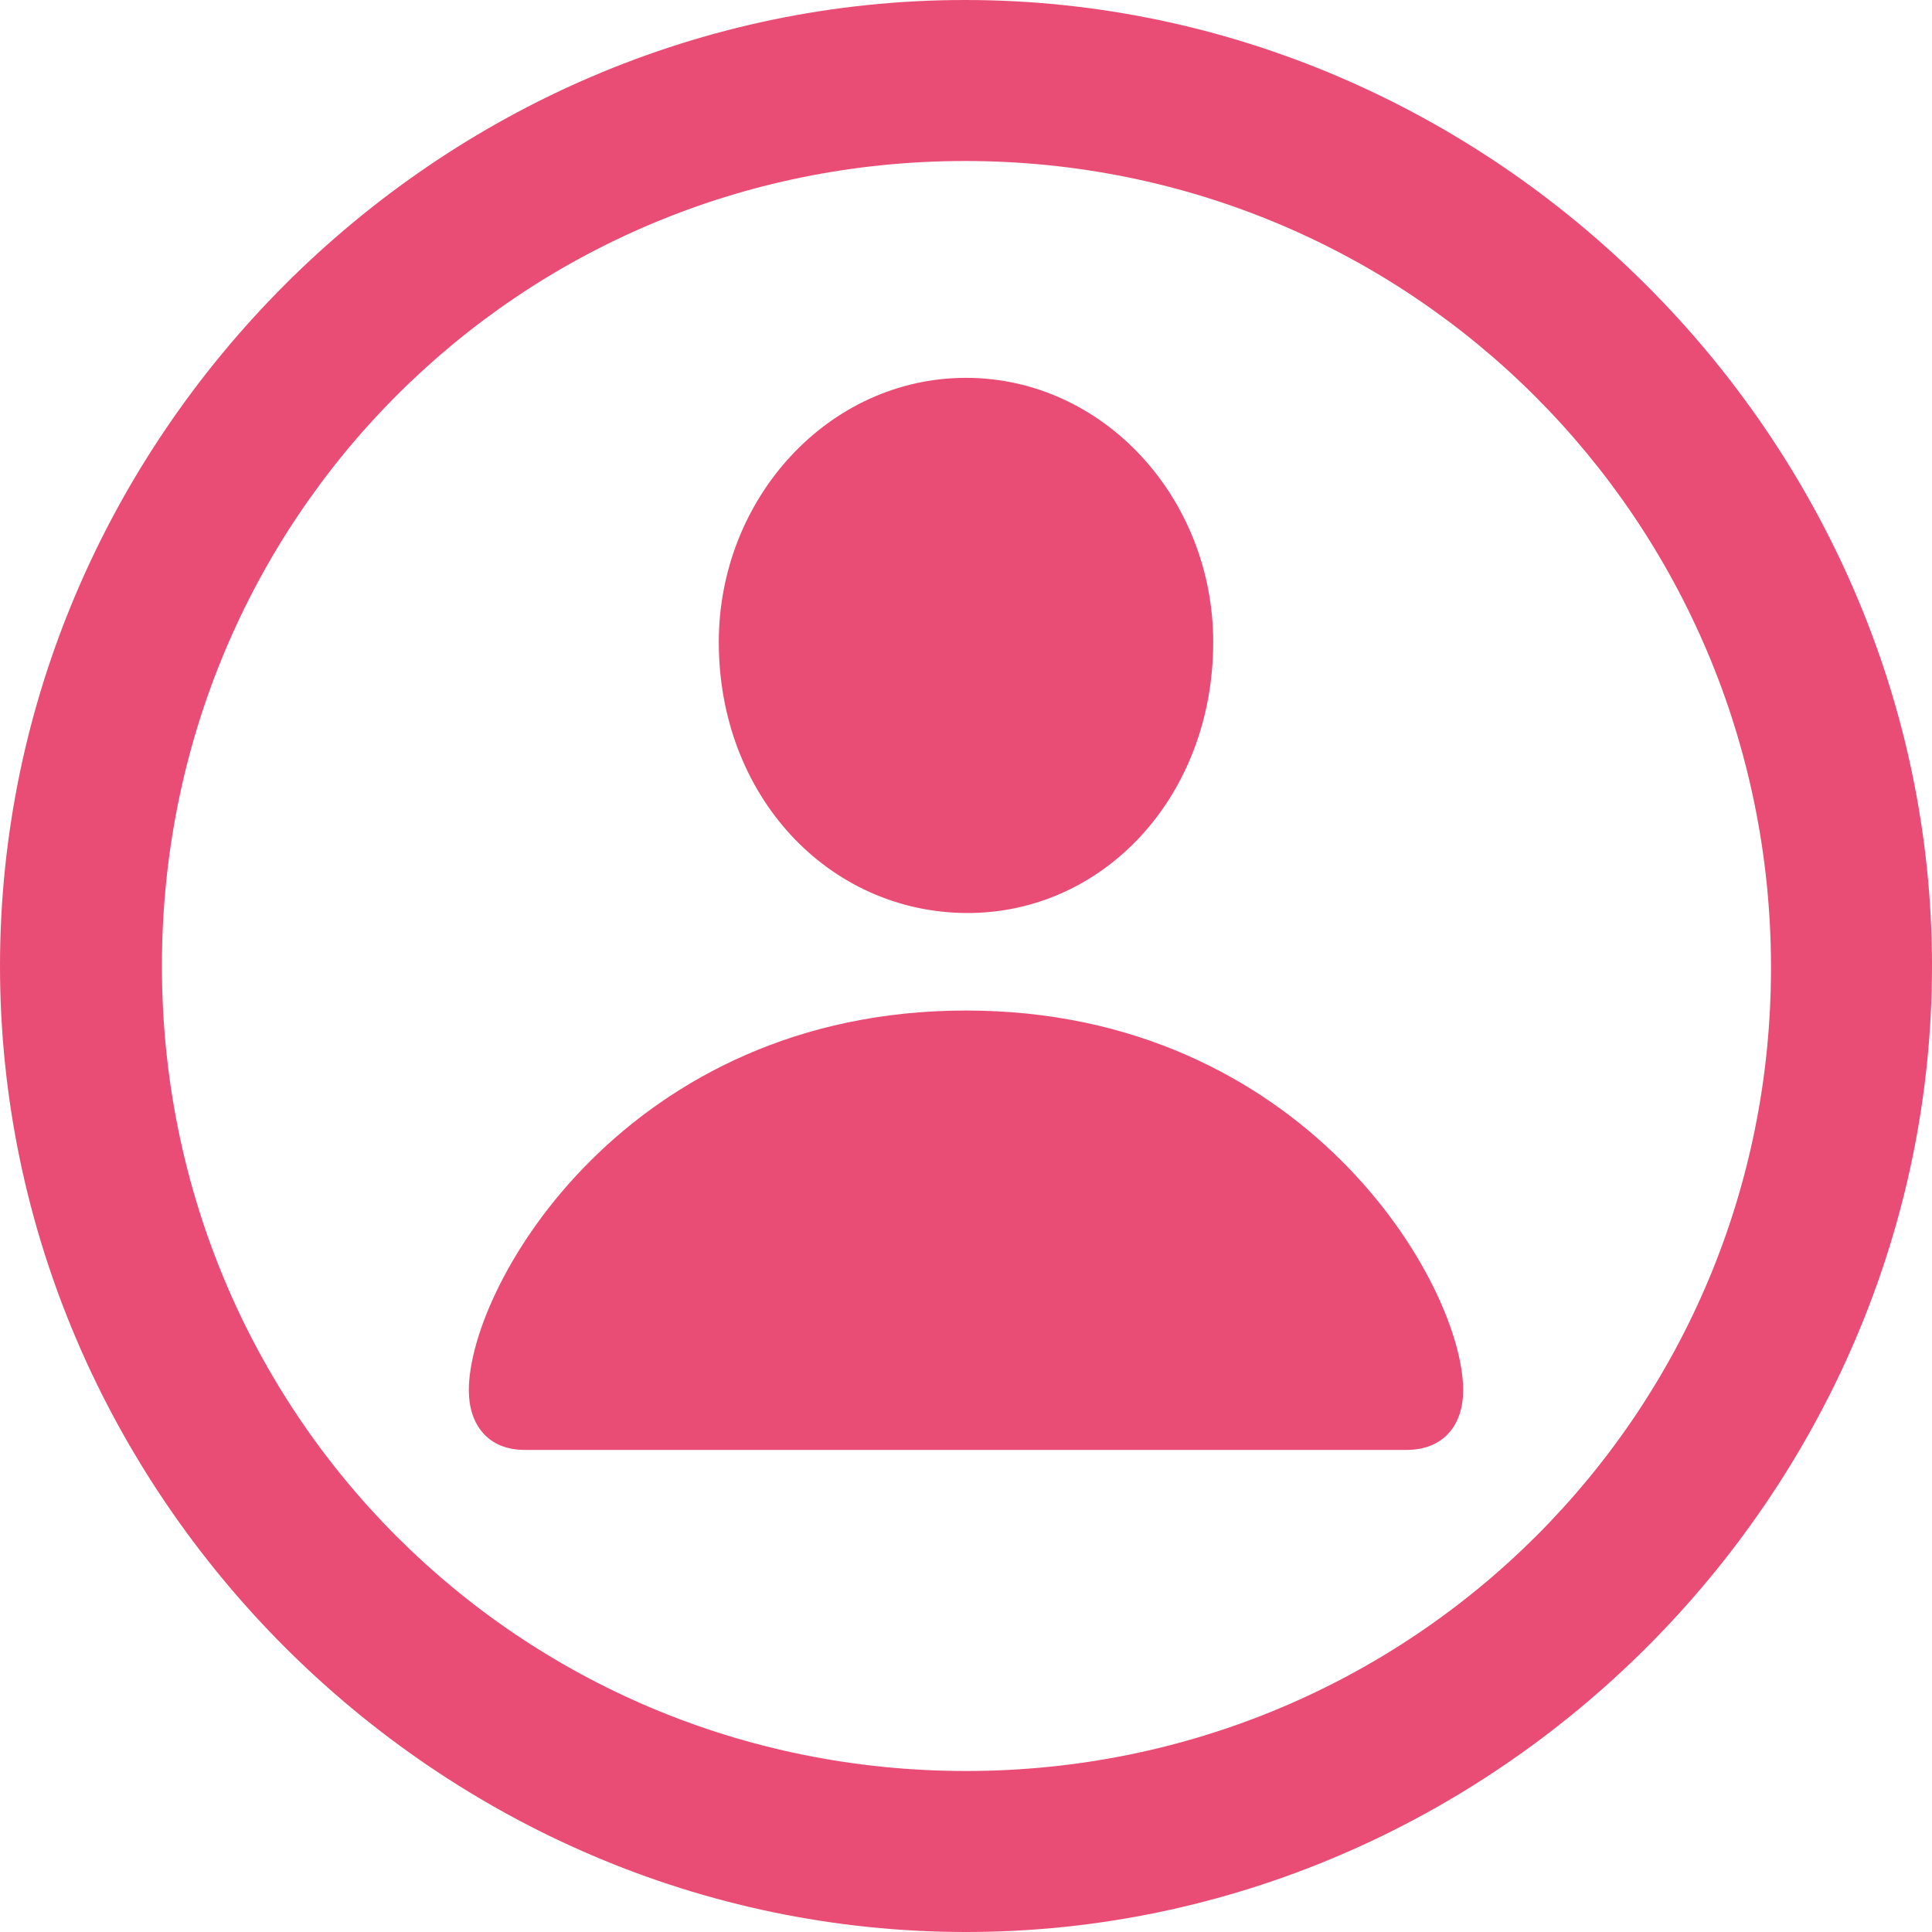
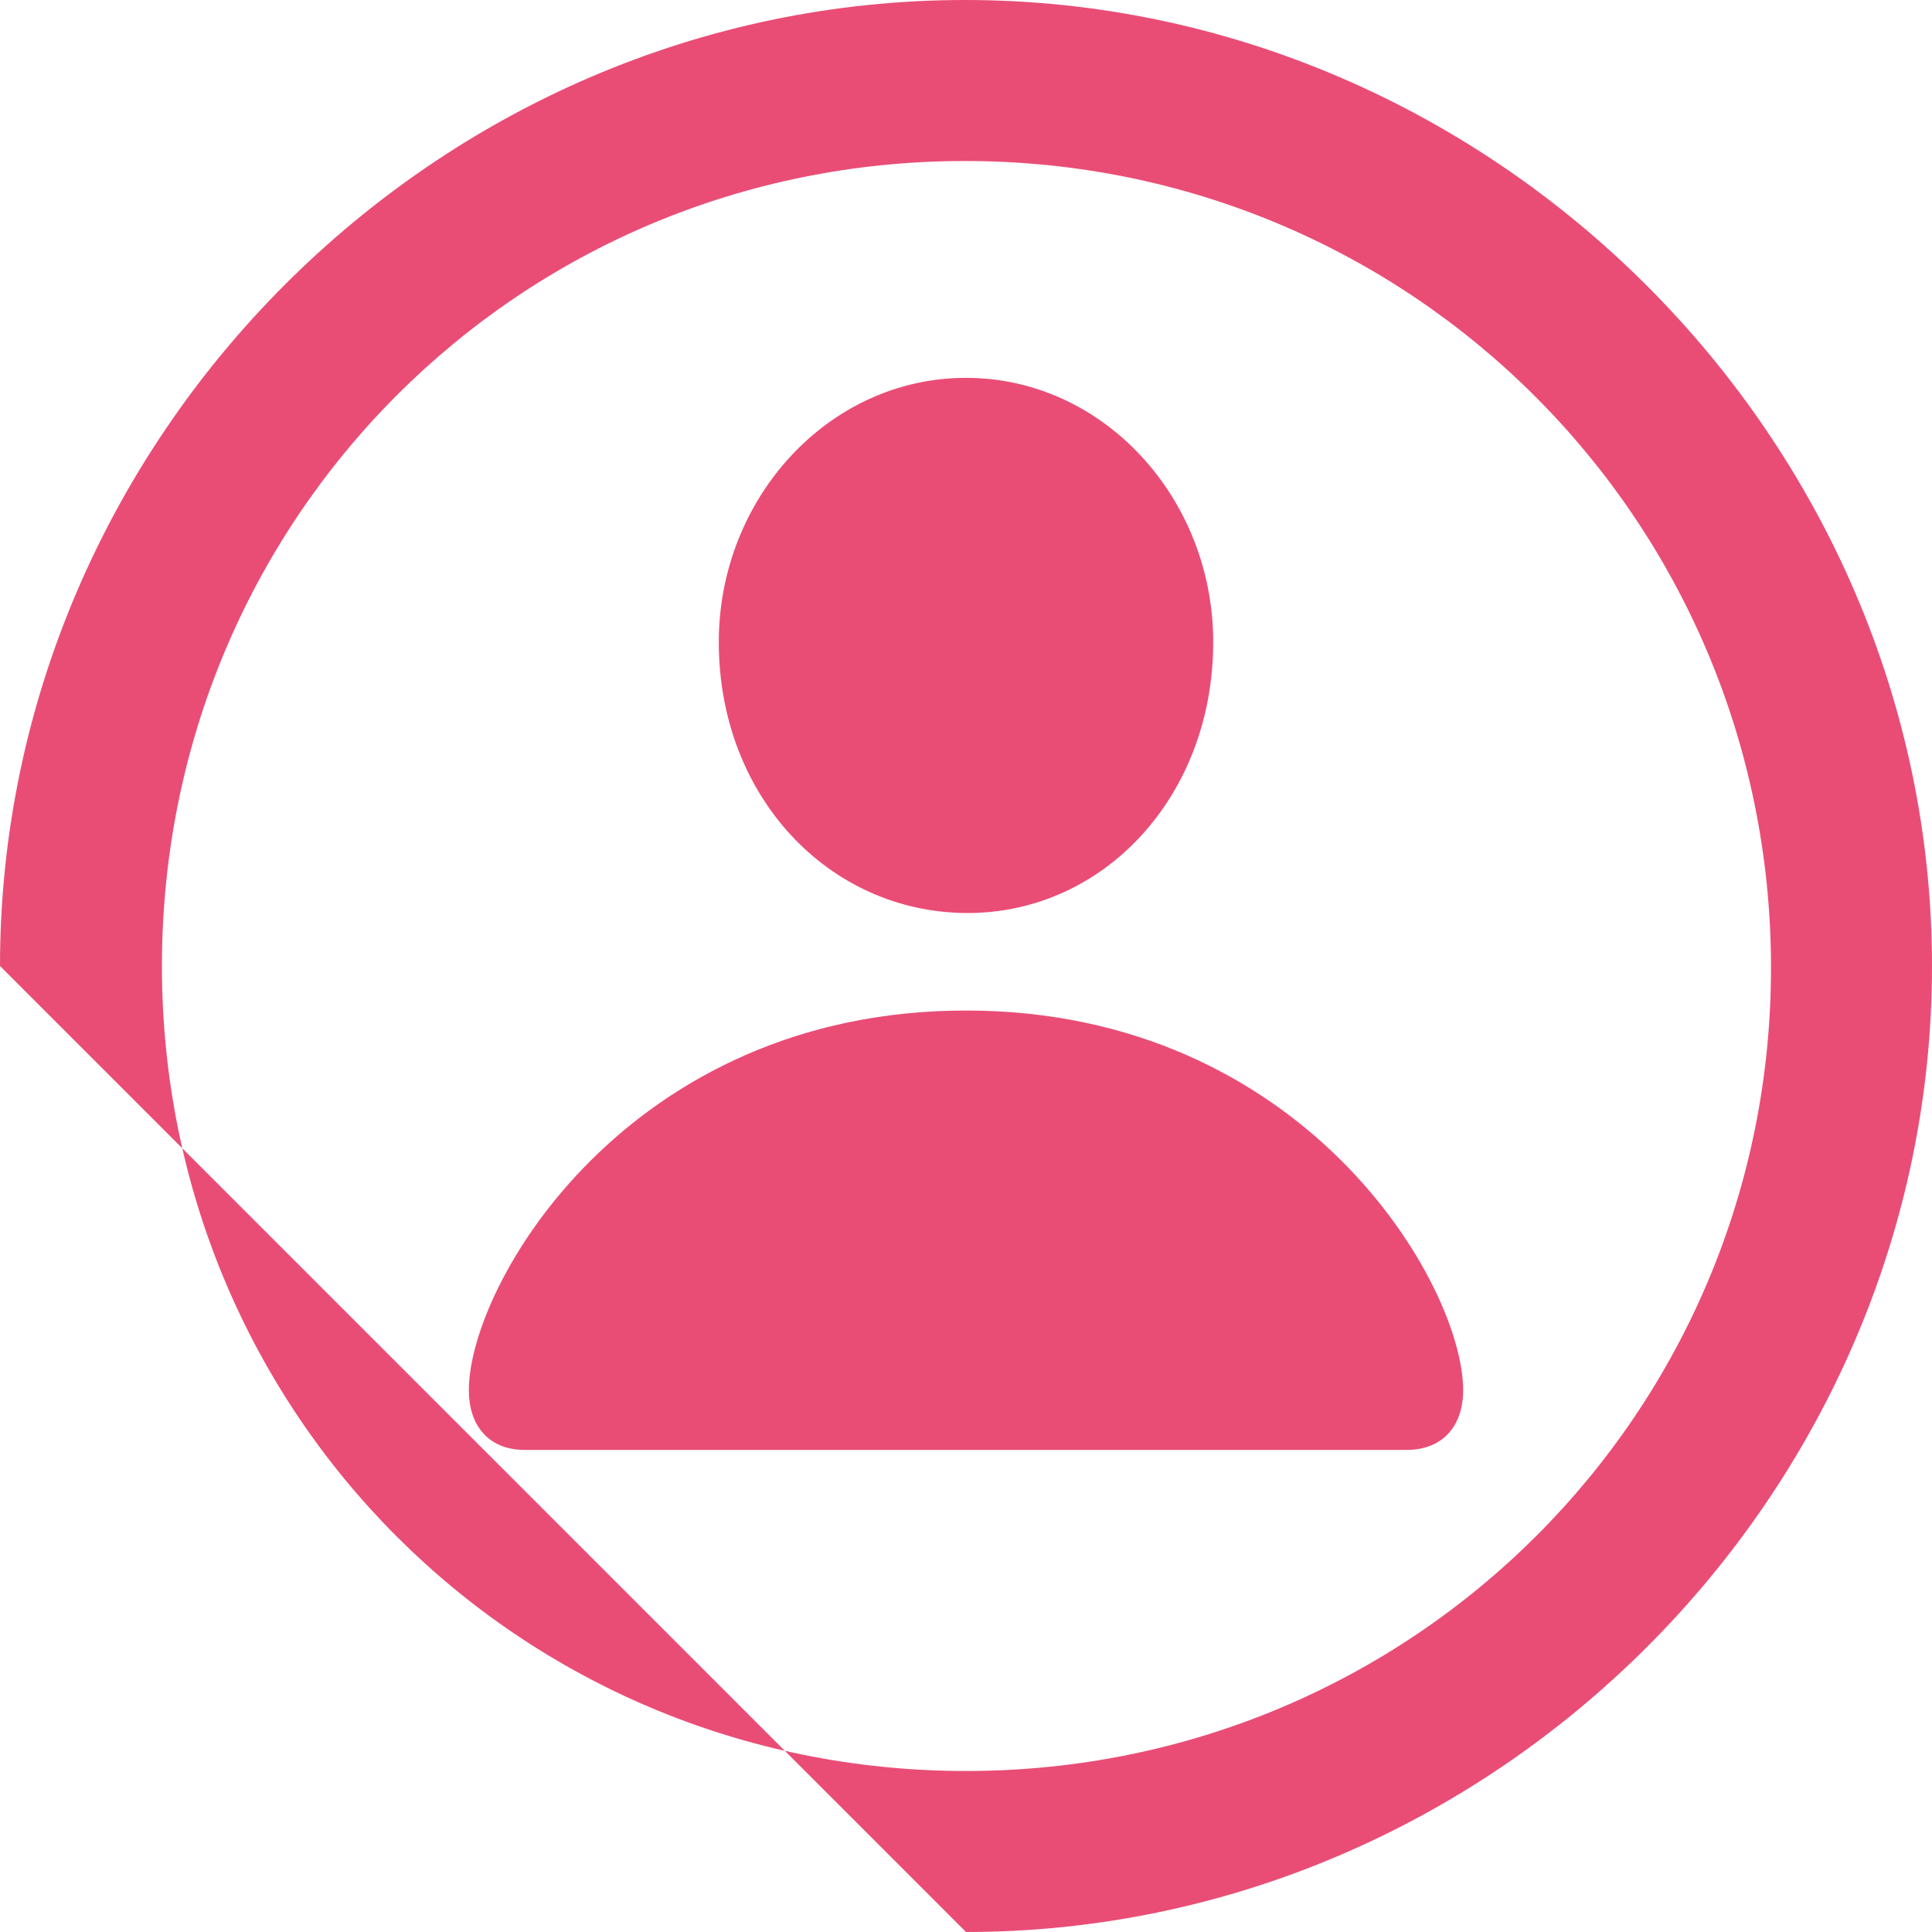
<svg xmlns="http://www.w3.org/2000/svg" width="21" height="21" viewBox="0 0 21 21" fill="none">
-   <path d="M10.5 21C16.234 21 21 16.244 21 10.5C21 4.766 16.224 0 10.49 0C4.746 0 0 4.766 0 10.5C0 16.244 4.756 21 10.5 21ZM10.5 19.25C5.641 19.25 1.76 15.359 1.76 10.5C1.76 5.651 5.631 1.75 10.49 1.75C15.338 1.75 19.24 5.651 19.25 10.5C19.26 15.359 15.348 19.25 10.5 19.25ZM10.5 9.924C11.993 9.934 13.187 8.657 13.187 6.979C13.187 5.415 11.993 4.107 10.5 4.107C9.007 4.107 7.813 5.415 7.813 6.979C7.813 8.657 9.007 9.913 10.5 9.924ZM5.703 15.76H15.287C15.698 15.76 15.904 15.482 15.904 15.112C15.904 13.959 14.175 10.984 10.5 10.984C6.825 10.984 5.096 13.959 5.096 15.112C5.096 15.482 5.301 15.76 5.703 15.76Z" fill="#E94D76" />
+   <path d="M10.5 21C16.234 21 21 16.244 21 10.5C21 4.766 16.224 0 10.49 0C4.746 0 0 4.766 0 10.5ZM10.5 19.25C5.641 19.25 1.76 15.359 1.76 10.5C1.76 5.651 5.631 1.75 10.49 1.75C15.338 1.75 19.24 5.651 19.25 10.5C19.26 15.359 15.348 19.25 10.5 19.25ZM10.5 9.924C11.993 9.934 13.187 8.657 13.187 6.979C13.187 5.415 11.993 4.107 10.5 4.107C9.007 4.107 7.813 5.415 7.813 6.979C7.813 8.657 9.007 9.913 10.5 9.924ZM5.703 15.76H15.287C15.698 15.76 15.904 15.482 15.904 15.112C15.904 13.959 14.175 10.984 10.5 10.984C6.825 10.984 5.096 13.959 5.096 15.112C5.096 15.482 5.301 15.76 5.703 15.76Z" fill="#E94D76" />
</svg>